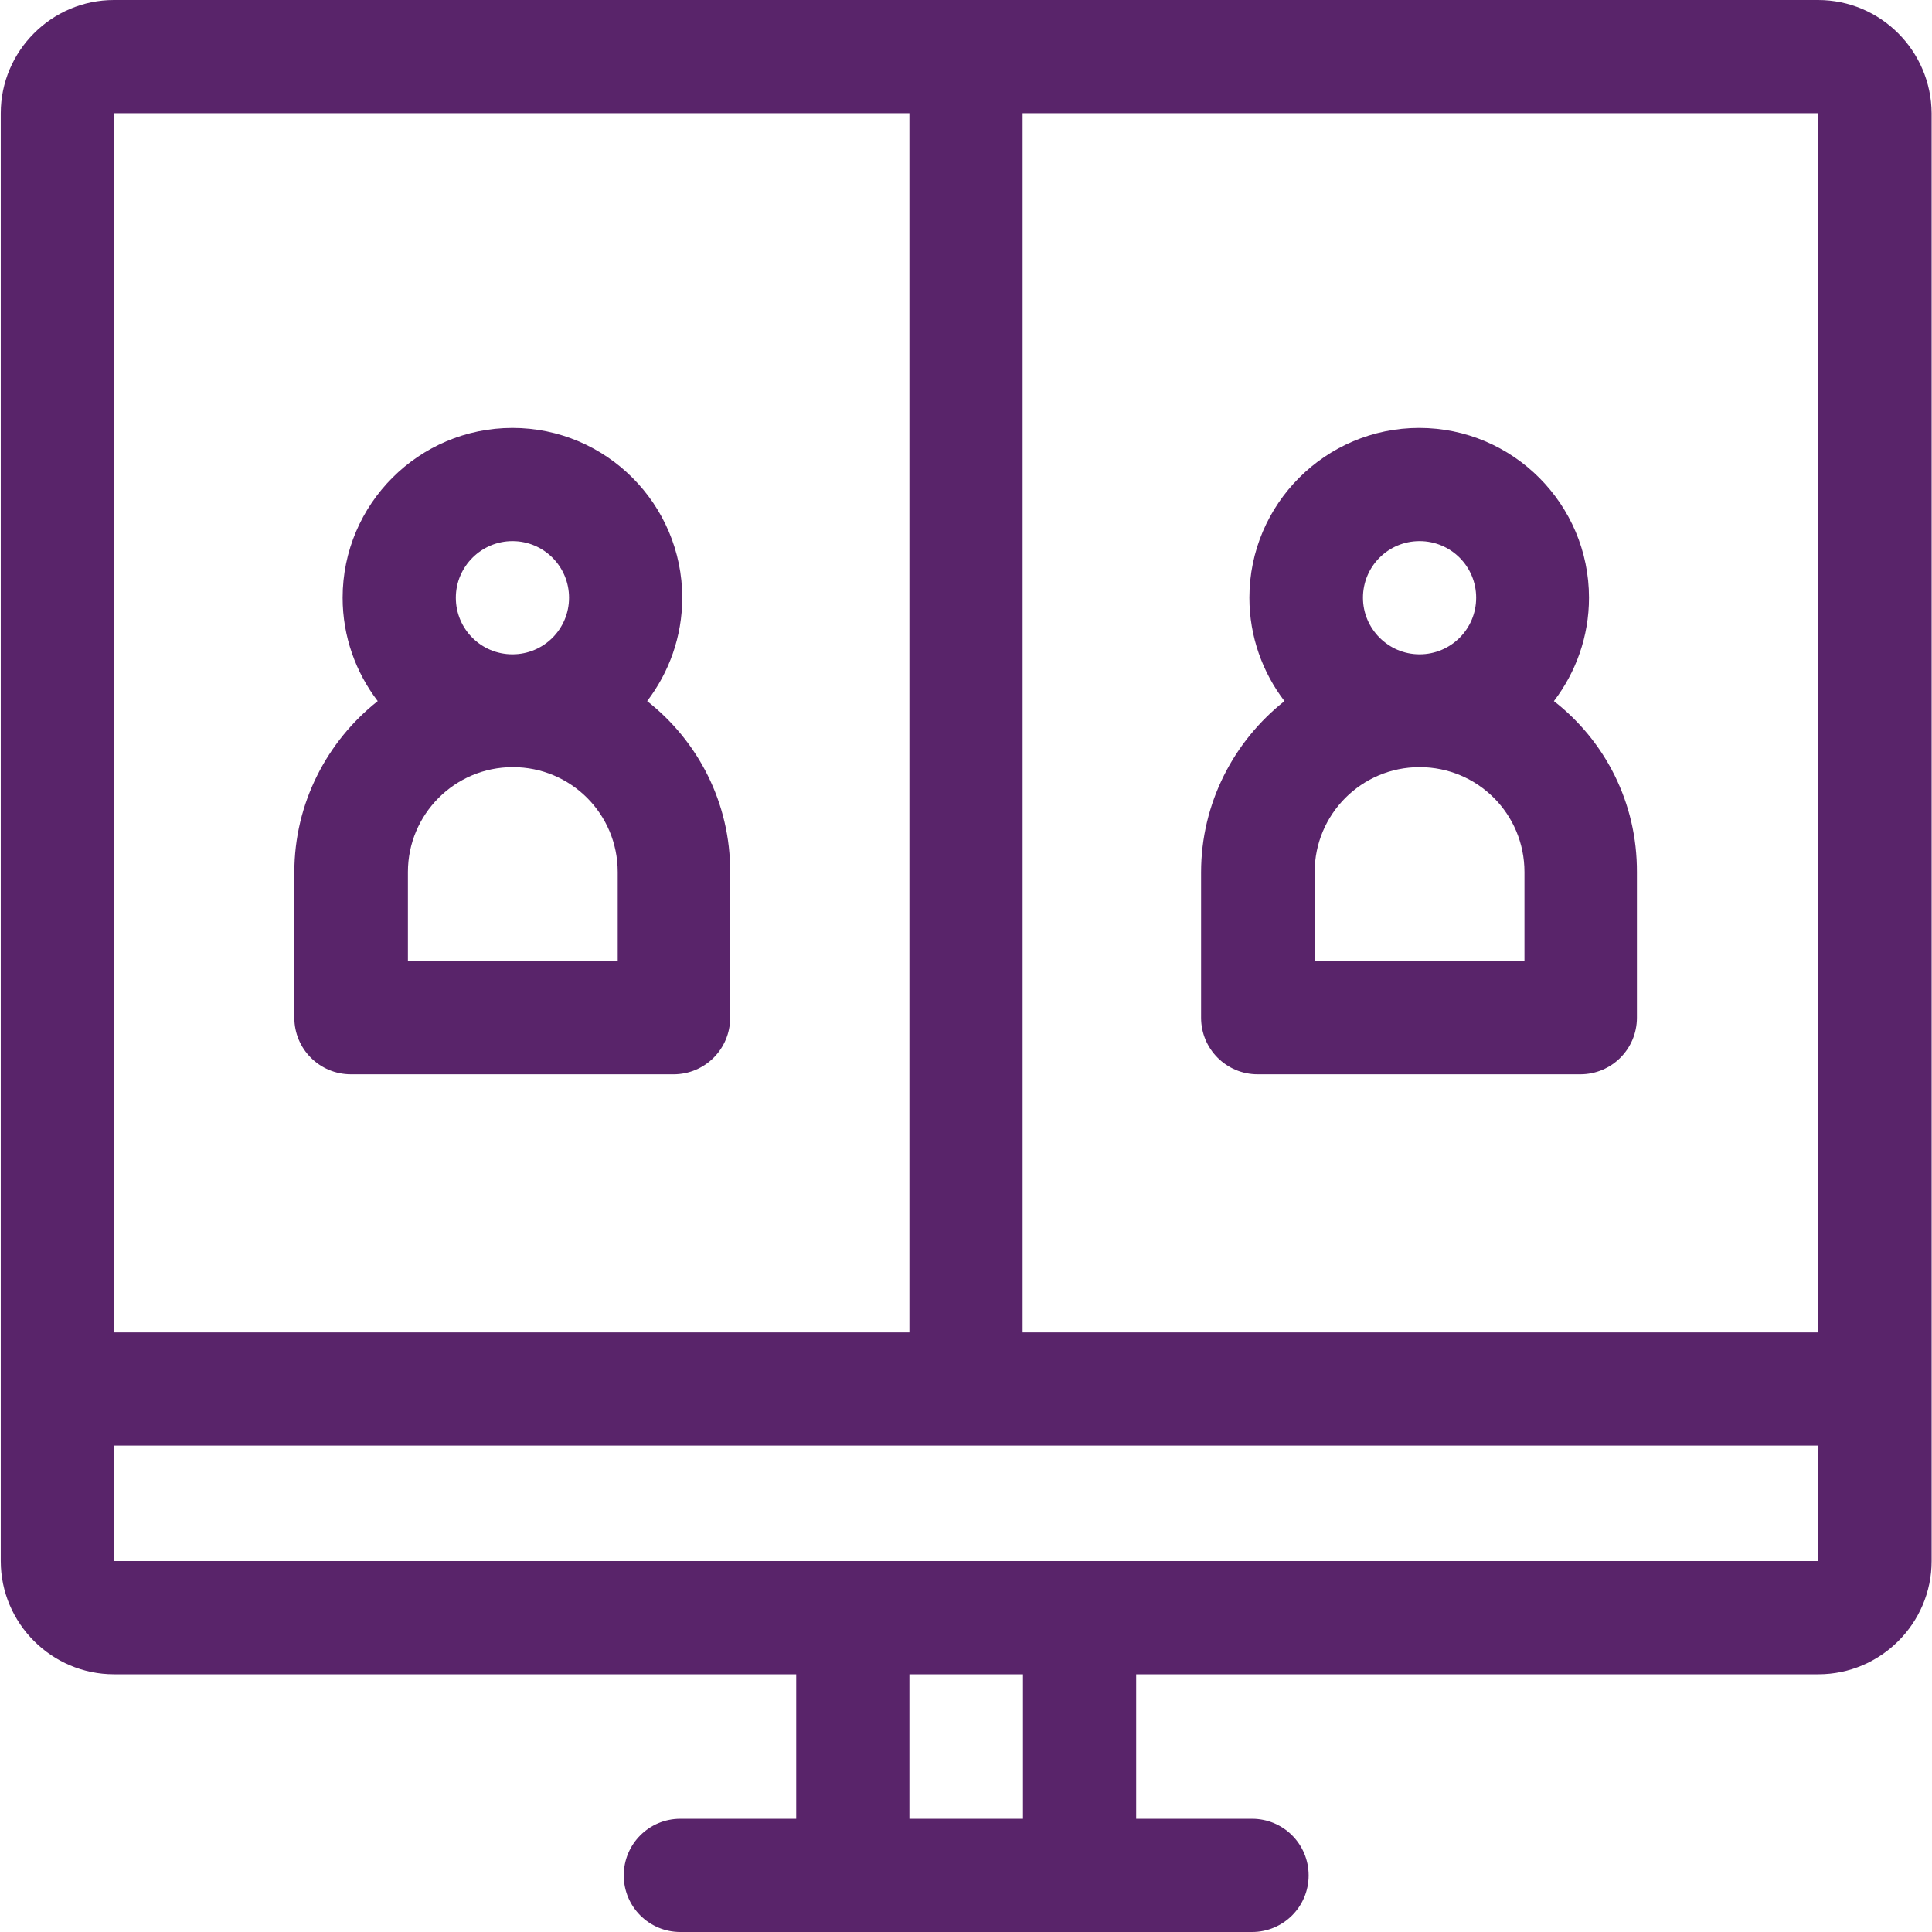
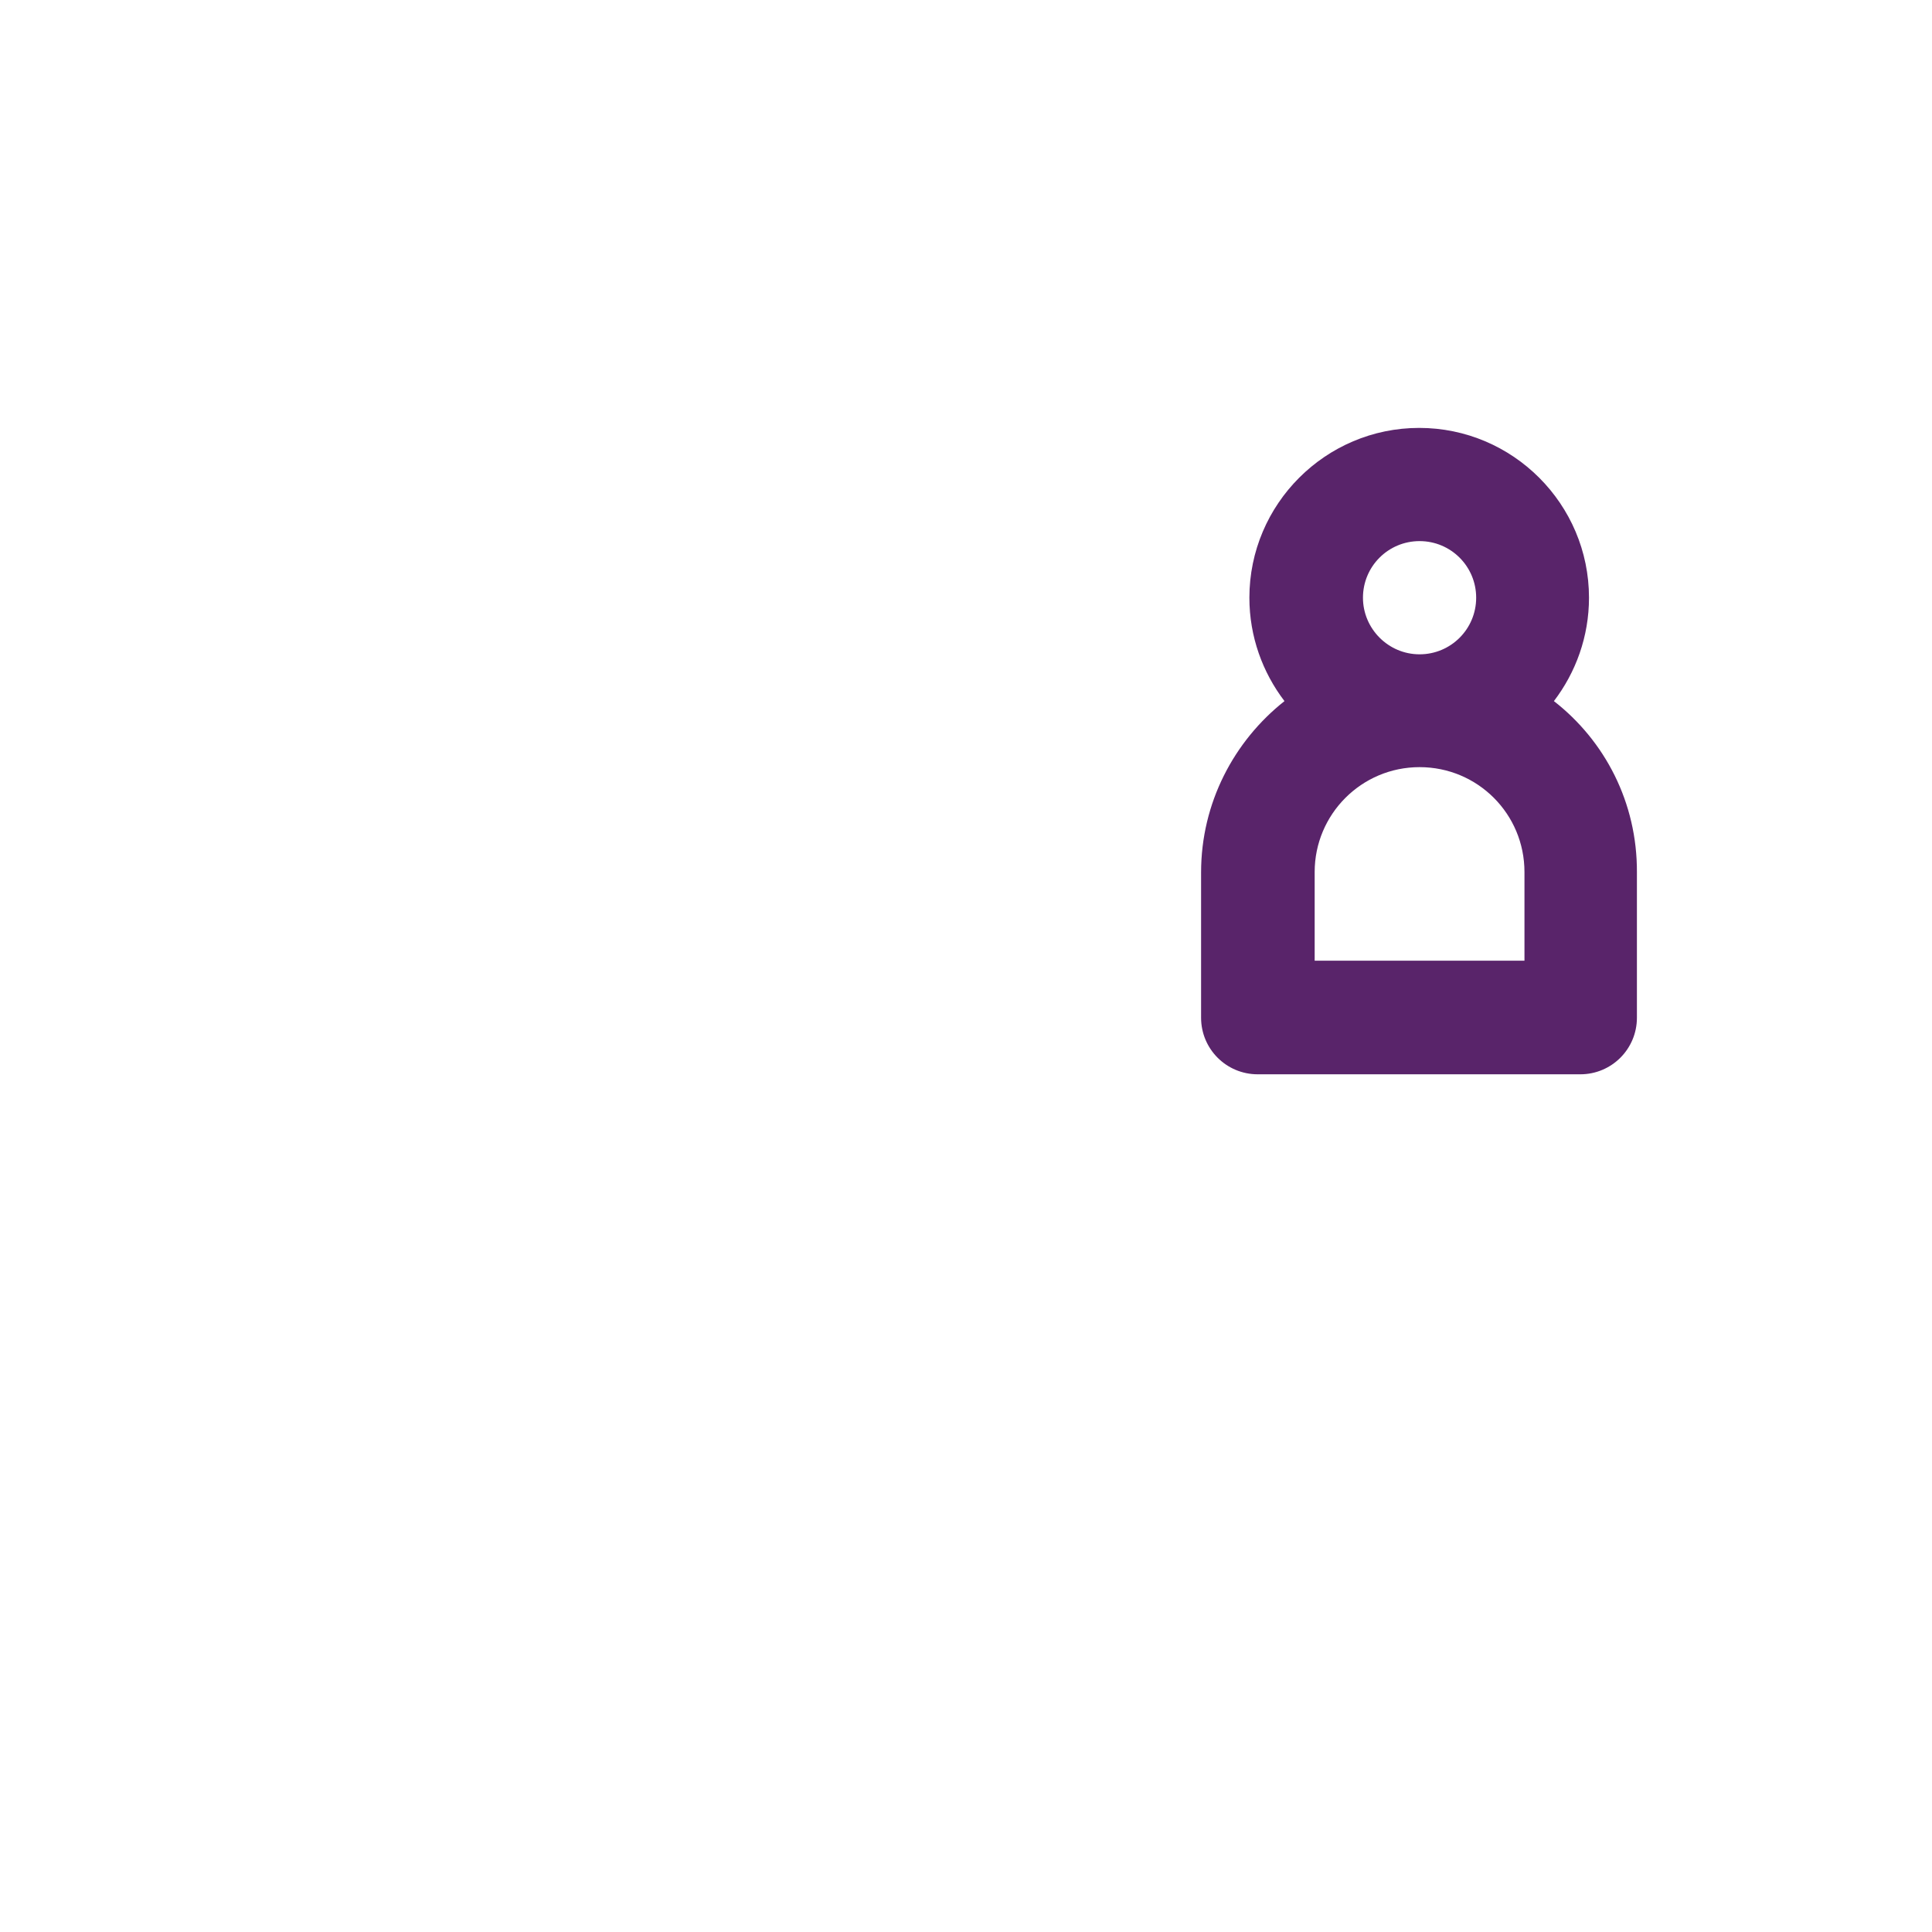
<svg xmlns="http://www.w3.org/2000/svg" id="Capa_1" x="0px" y="0px" viewBox="0 0 512 512" style="enable-background:new 0 0 512 512;" xml:space="preserve">
  <style type="text/css"> .st0{fill:#59246A;} </style>
  <g>
-     <path class="st0" d="M171.5,185.8c5.8-7.6,9.3-17.1,9.3-27.4c0-24.8-20.2-45-45-45s-45,20.2-45,45c0,10.3,3.5,19.8,9.3,27.4 c-13.4,10.6-22.1,27-22.1,45.4v38.5c0,8.3,6.7,15,15,15h85.5c8.3,0,15-6.7,15-15v-38.5C193.6,212.7,184.9,196.3,171.5,185.8 L171.5,185.8z M135.8,143.4c8.3,0,15,6.7,15,15s-6.7,15-15,15s-15-6.7-15-15S127.6,143.4,135.8,143.4z M163.6,254.6h-55.5v-23.5 c0-15.3,12.4-27.8,27.8-27.8s27.8,12.4,27.8,27.8V254.6z" />
    <path class="st0" d="M411.8,185.8c5.8-7.6,9.3-17.1,9.3-27.4c0-24.8-20.2-45-45-45c-24.8,0-45,20.2-45,45c0,10.3,3.5,19.8,9.3,27.4 c-13.4,10.6-22.1,27-22.1,45.4v38.5c0,8.3,6.7,15,15,15h85.5c8.3,0,15-6.7,15-15v-38.5C433.9,212.7,425.3,196.3,411.8,185.8z M361.2,158.4c0-8.3,6.7-15,15-15s15,6.7,15,15s-6.7,15-15,15S361.2,166.6,361.2,158.4z M403.9,254.6h-55.5v-23.5 c0-15.3,12.4-27.8,27.8-27.8s27.8,12.4,27.8,27.8V254.6z" />
-     <path class="st0" d="M481.8,0H30.2c-16.5,0-30,13.5-30,30v383.7c0,16.5,13.5,30,30,30h180.8V482h-30.7c-8.3,0-15,6.7-15,15 c0,8.3,6.7,15,15,15h151.5c8.3,0,15-6.7,15-15c0-8.3-6.7-15-15-15h-30.7v-38.3h180.8c16.5,0,30-13.5,30-30V30 C511.8,13.5,498.4,0,481.8,0L481.8,0z M271,30h210.8l0,323.1H271V30z M30.2,30H241v323.1H30.2V30z M271.1,482h-30.1v-38.3h30.1V482 z M481.8,413.7H30.2v-30.6h451.7L481.8,413.7C481.9,413.7,481.9,413.7,481.8,413.7z" />
  </g>
</svg>